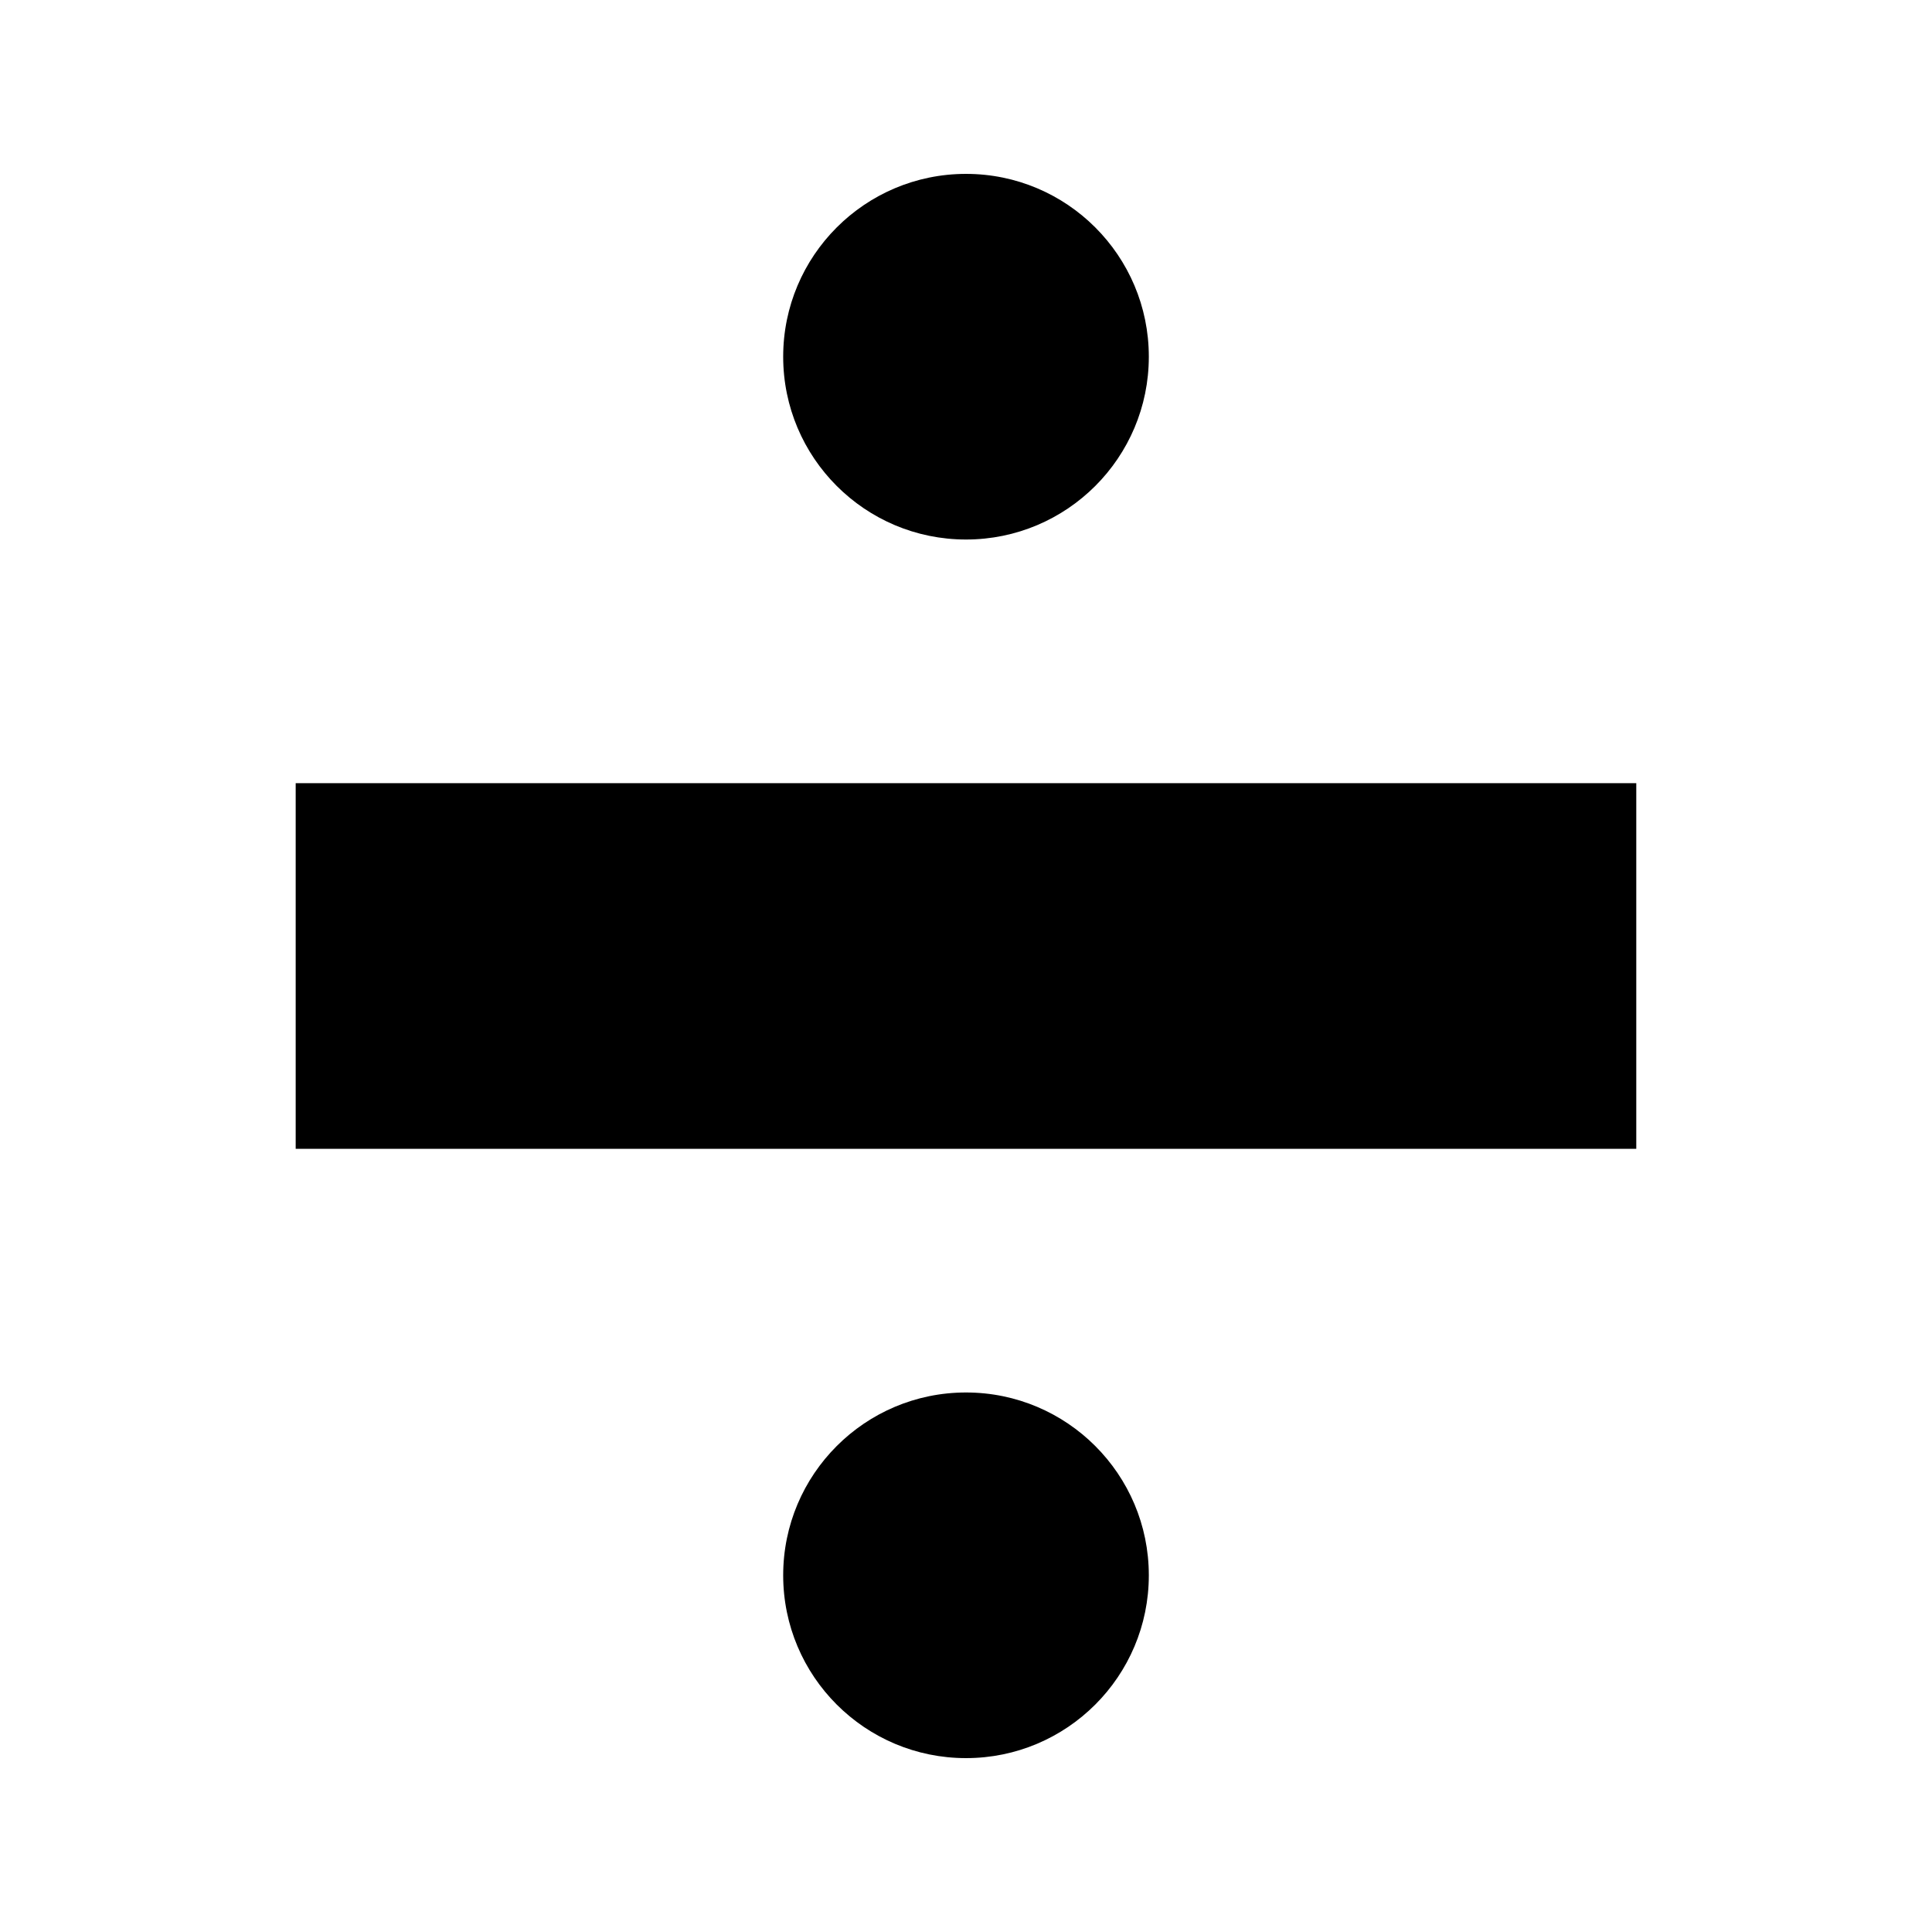
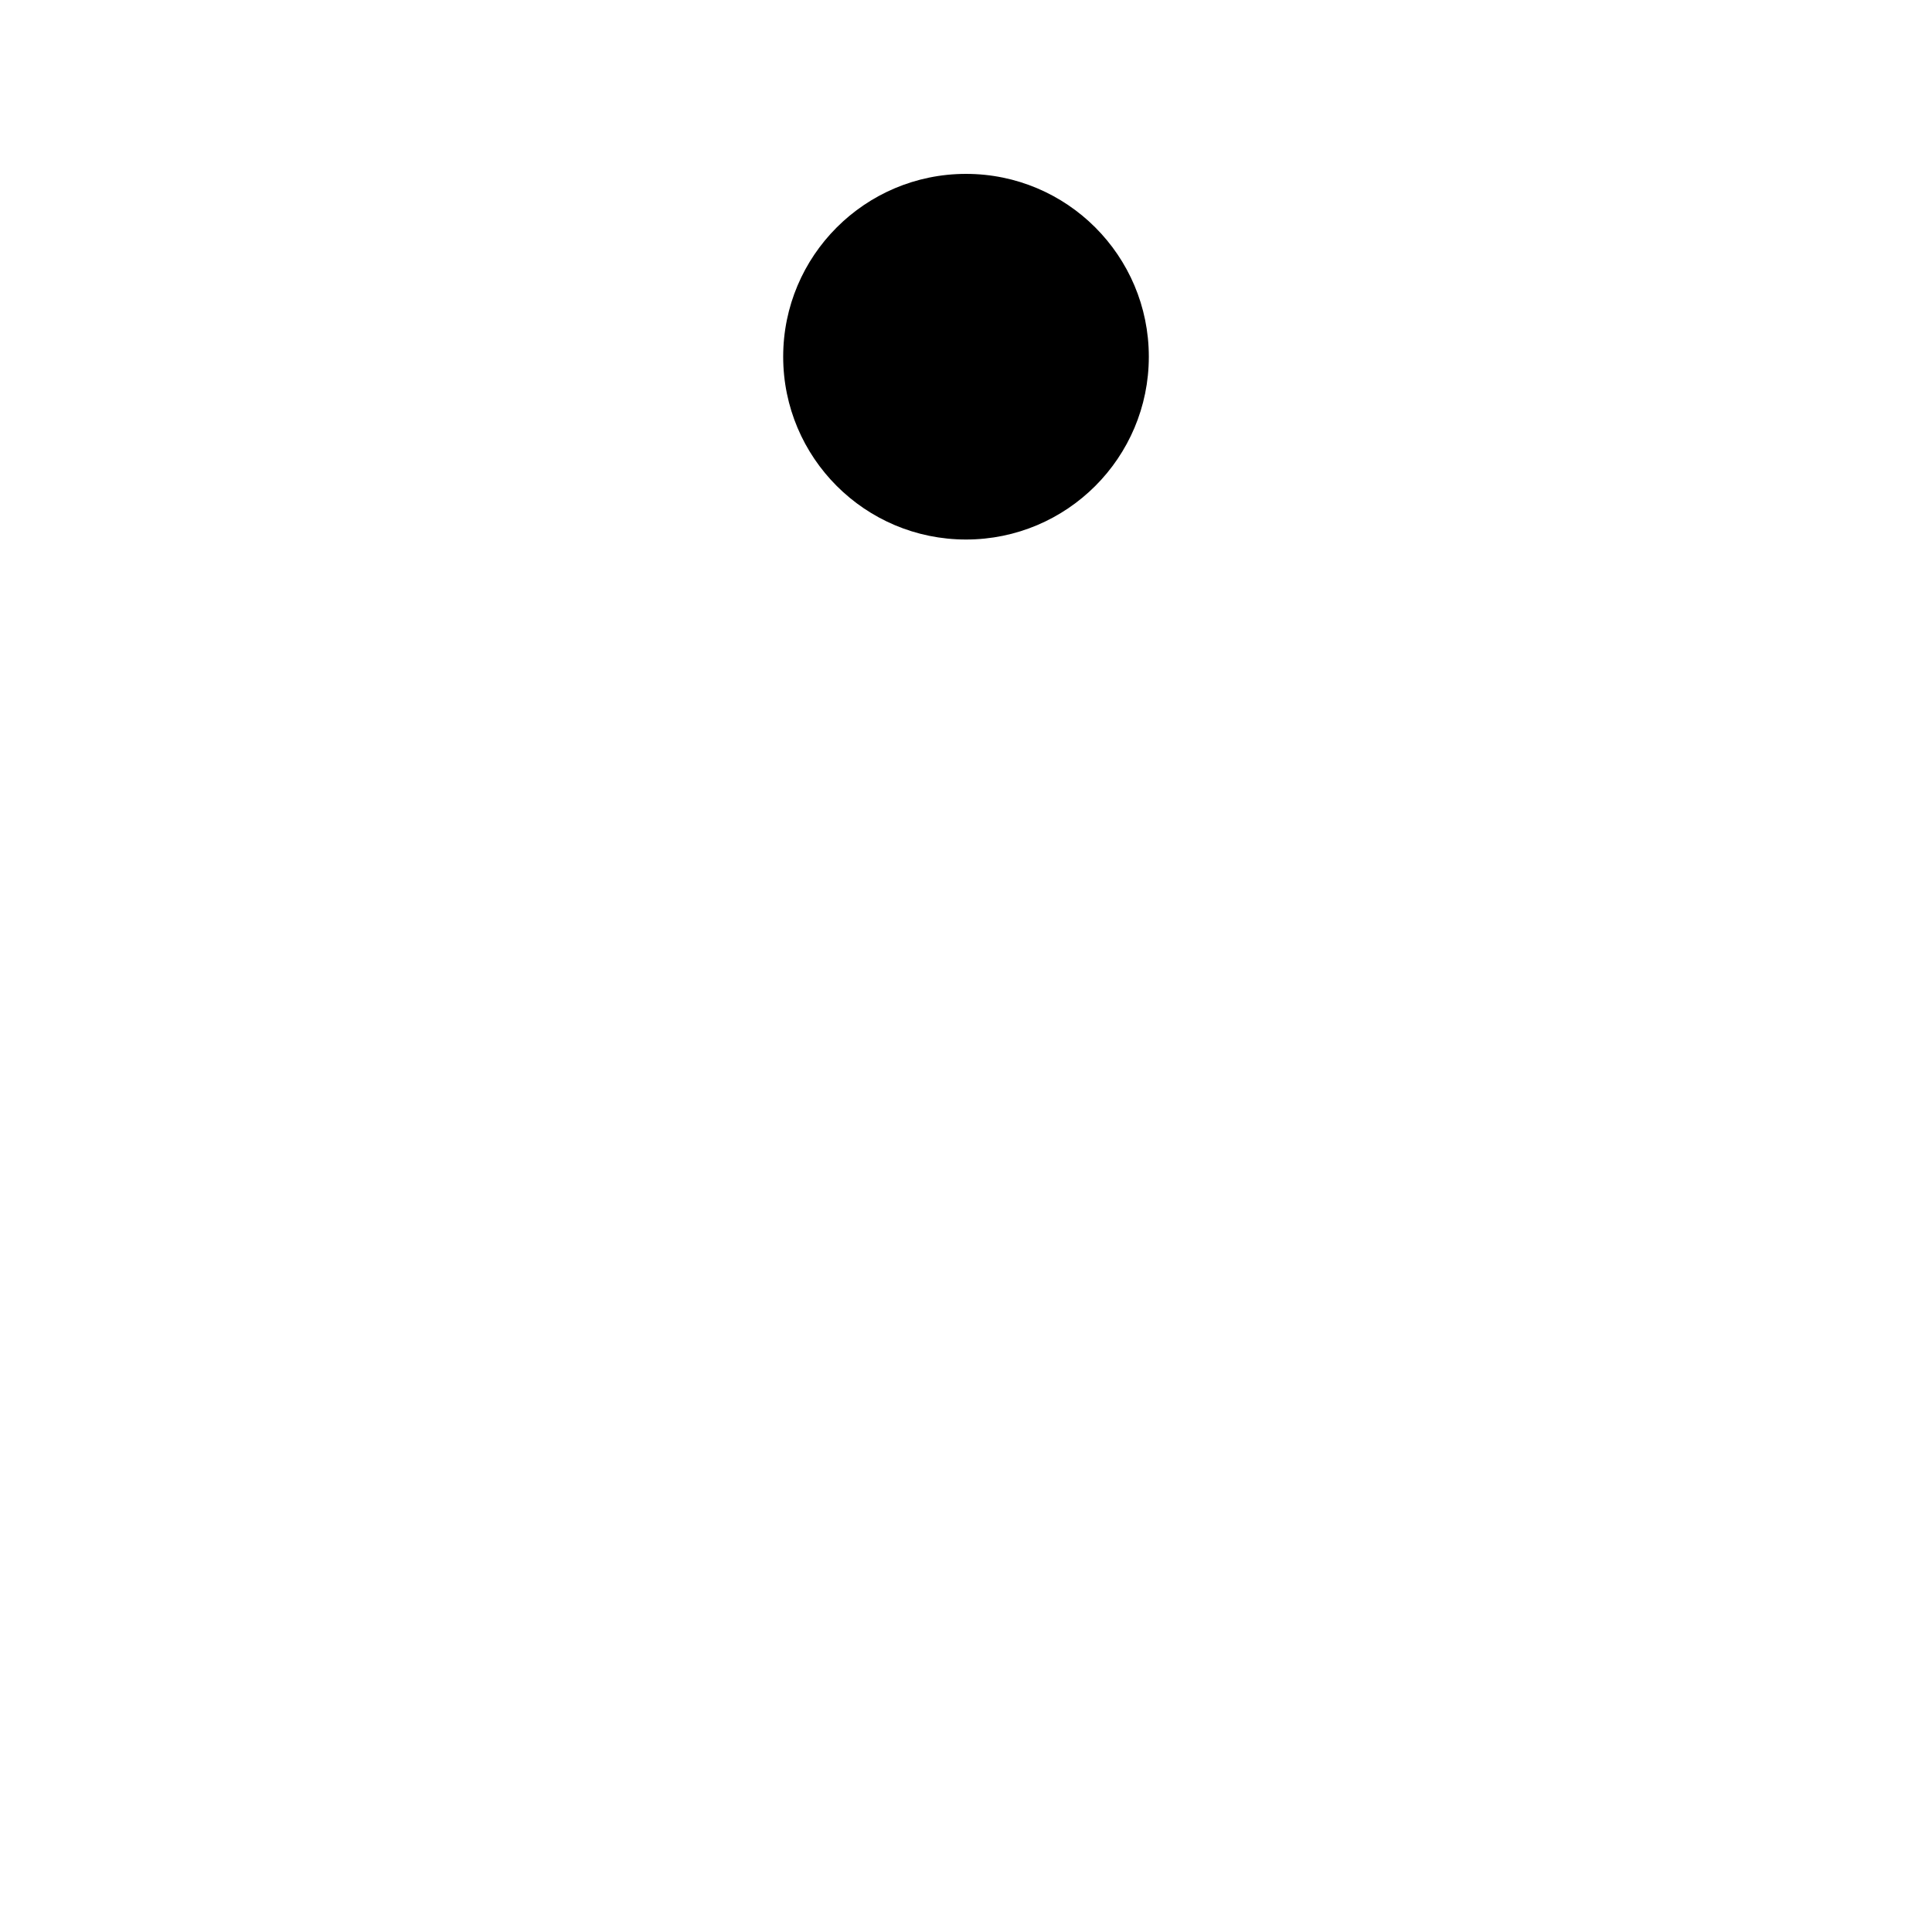
<svg xmlns="http://www.w3.org/2000/svg" fill="#000000" width="800px" height="800px" version="1.1" viewBox="144 144 512 512">
  <g>
-     <path d="m222.36 351.55h355.27v96.898h-355.27z" />
    <path d="m448.45 238.53c0 26.758-21.691 48.449-48.449 48.449s-48.449-21.691-48.449-48.449c0-26.758 21.691-48.449 48.449-48.449s48.449 21.691 48.449 48.449" />
-     <path d="m448.45 561.47c0 26.758-21.691 48.449-48.449 48.449s-48.449-21.691-48.449-48.449 21.691-48.449 48.449-48.449 48.449 21.691 48.449 48.449" />
  </g>
</svg>